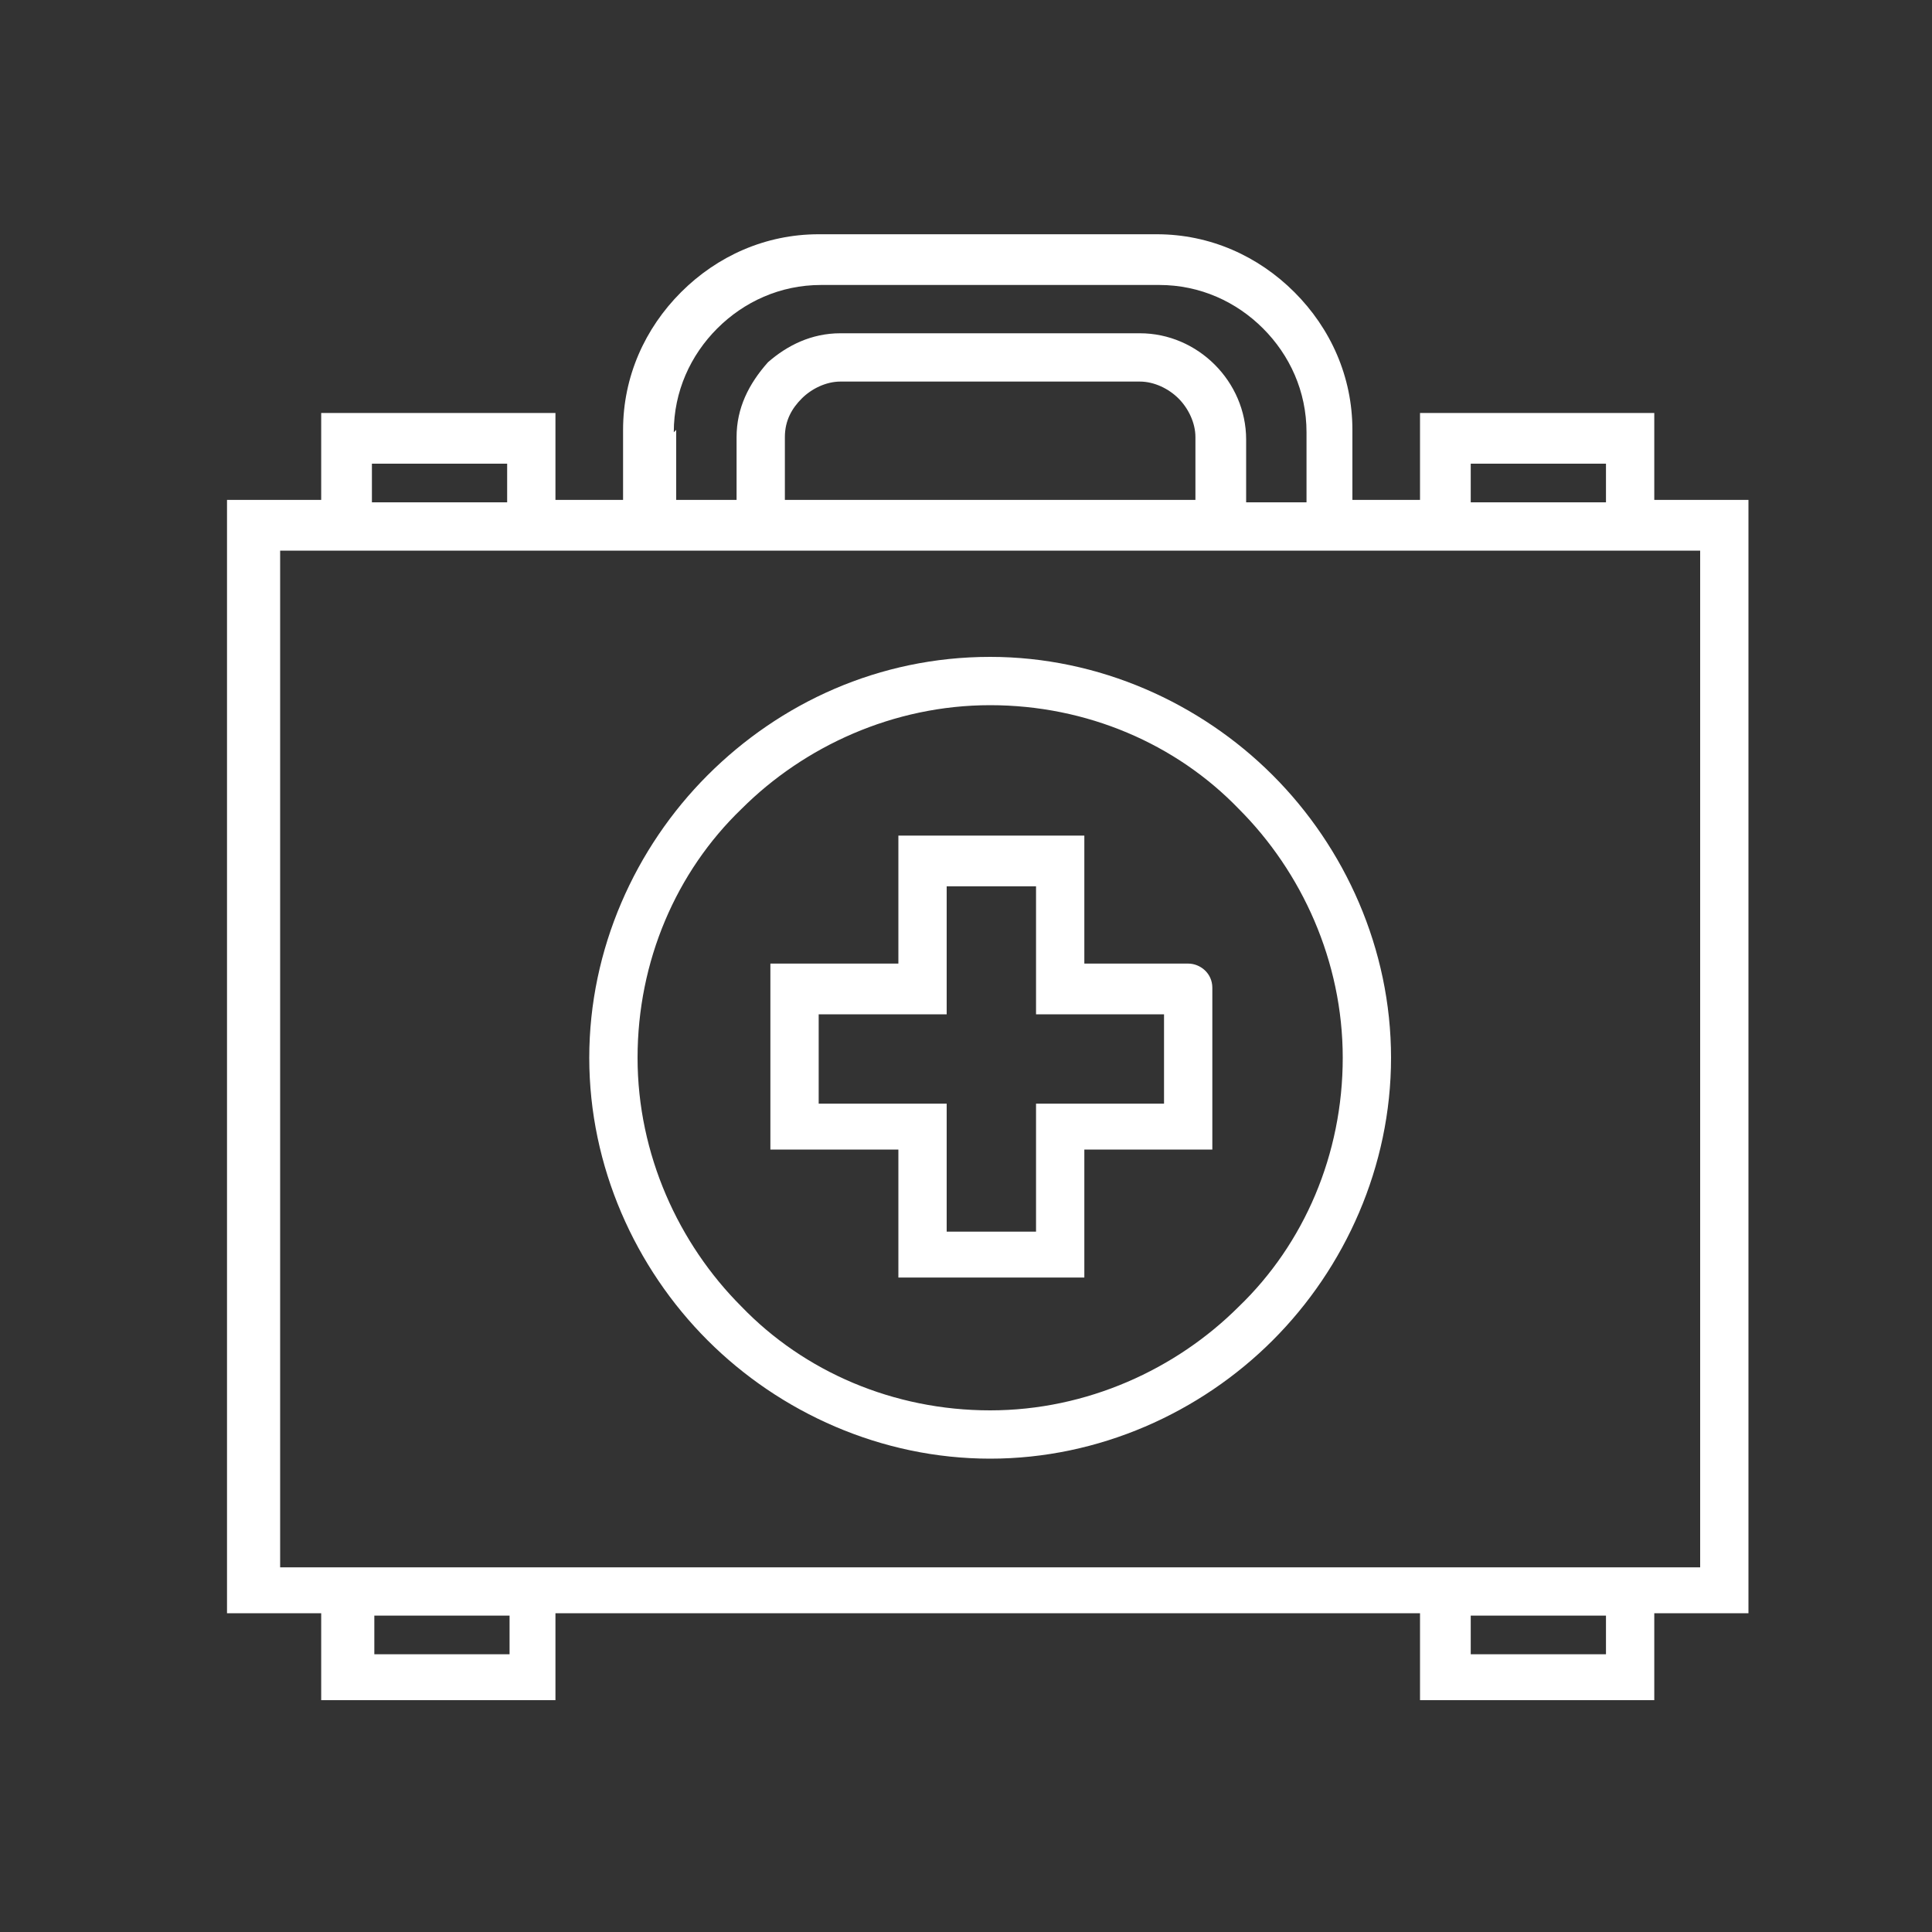
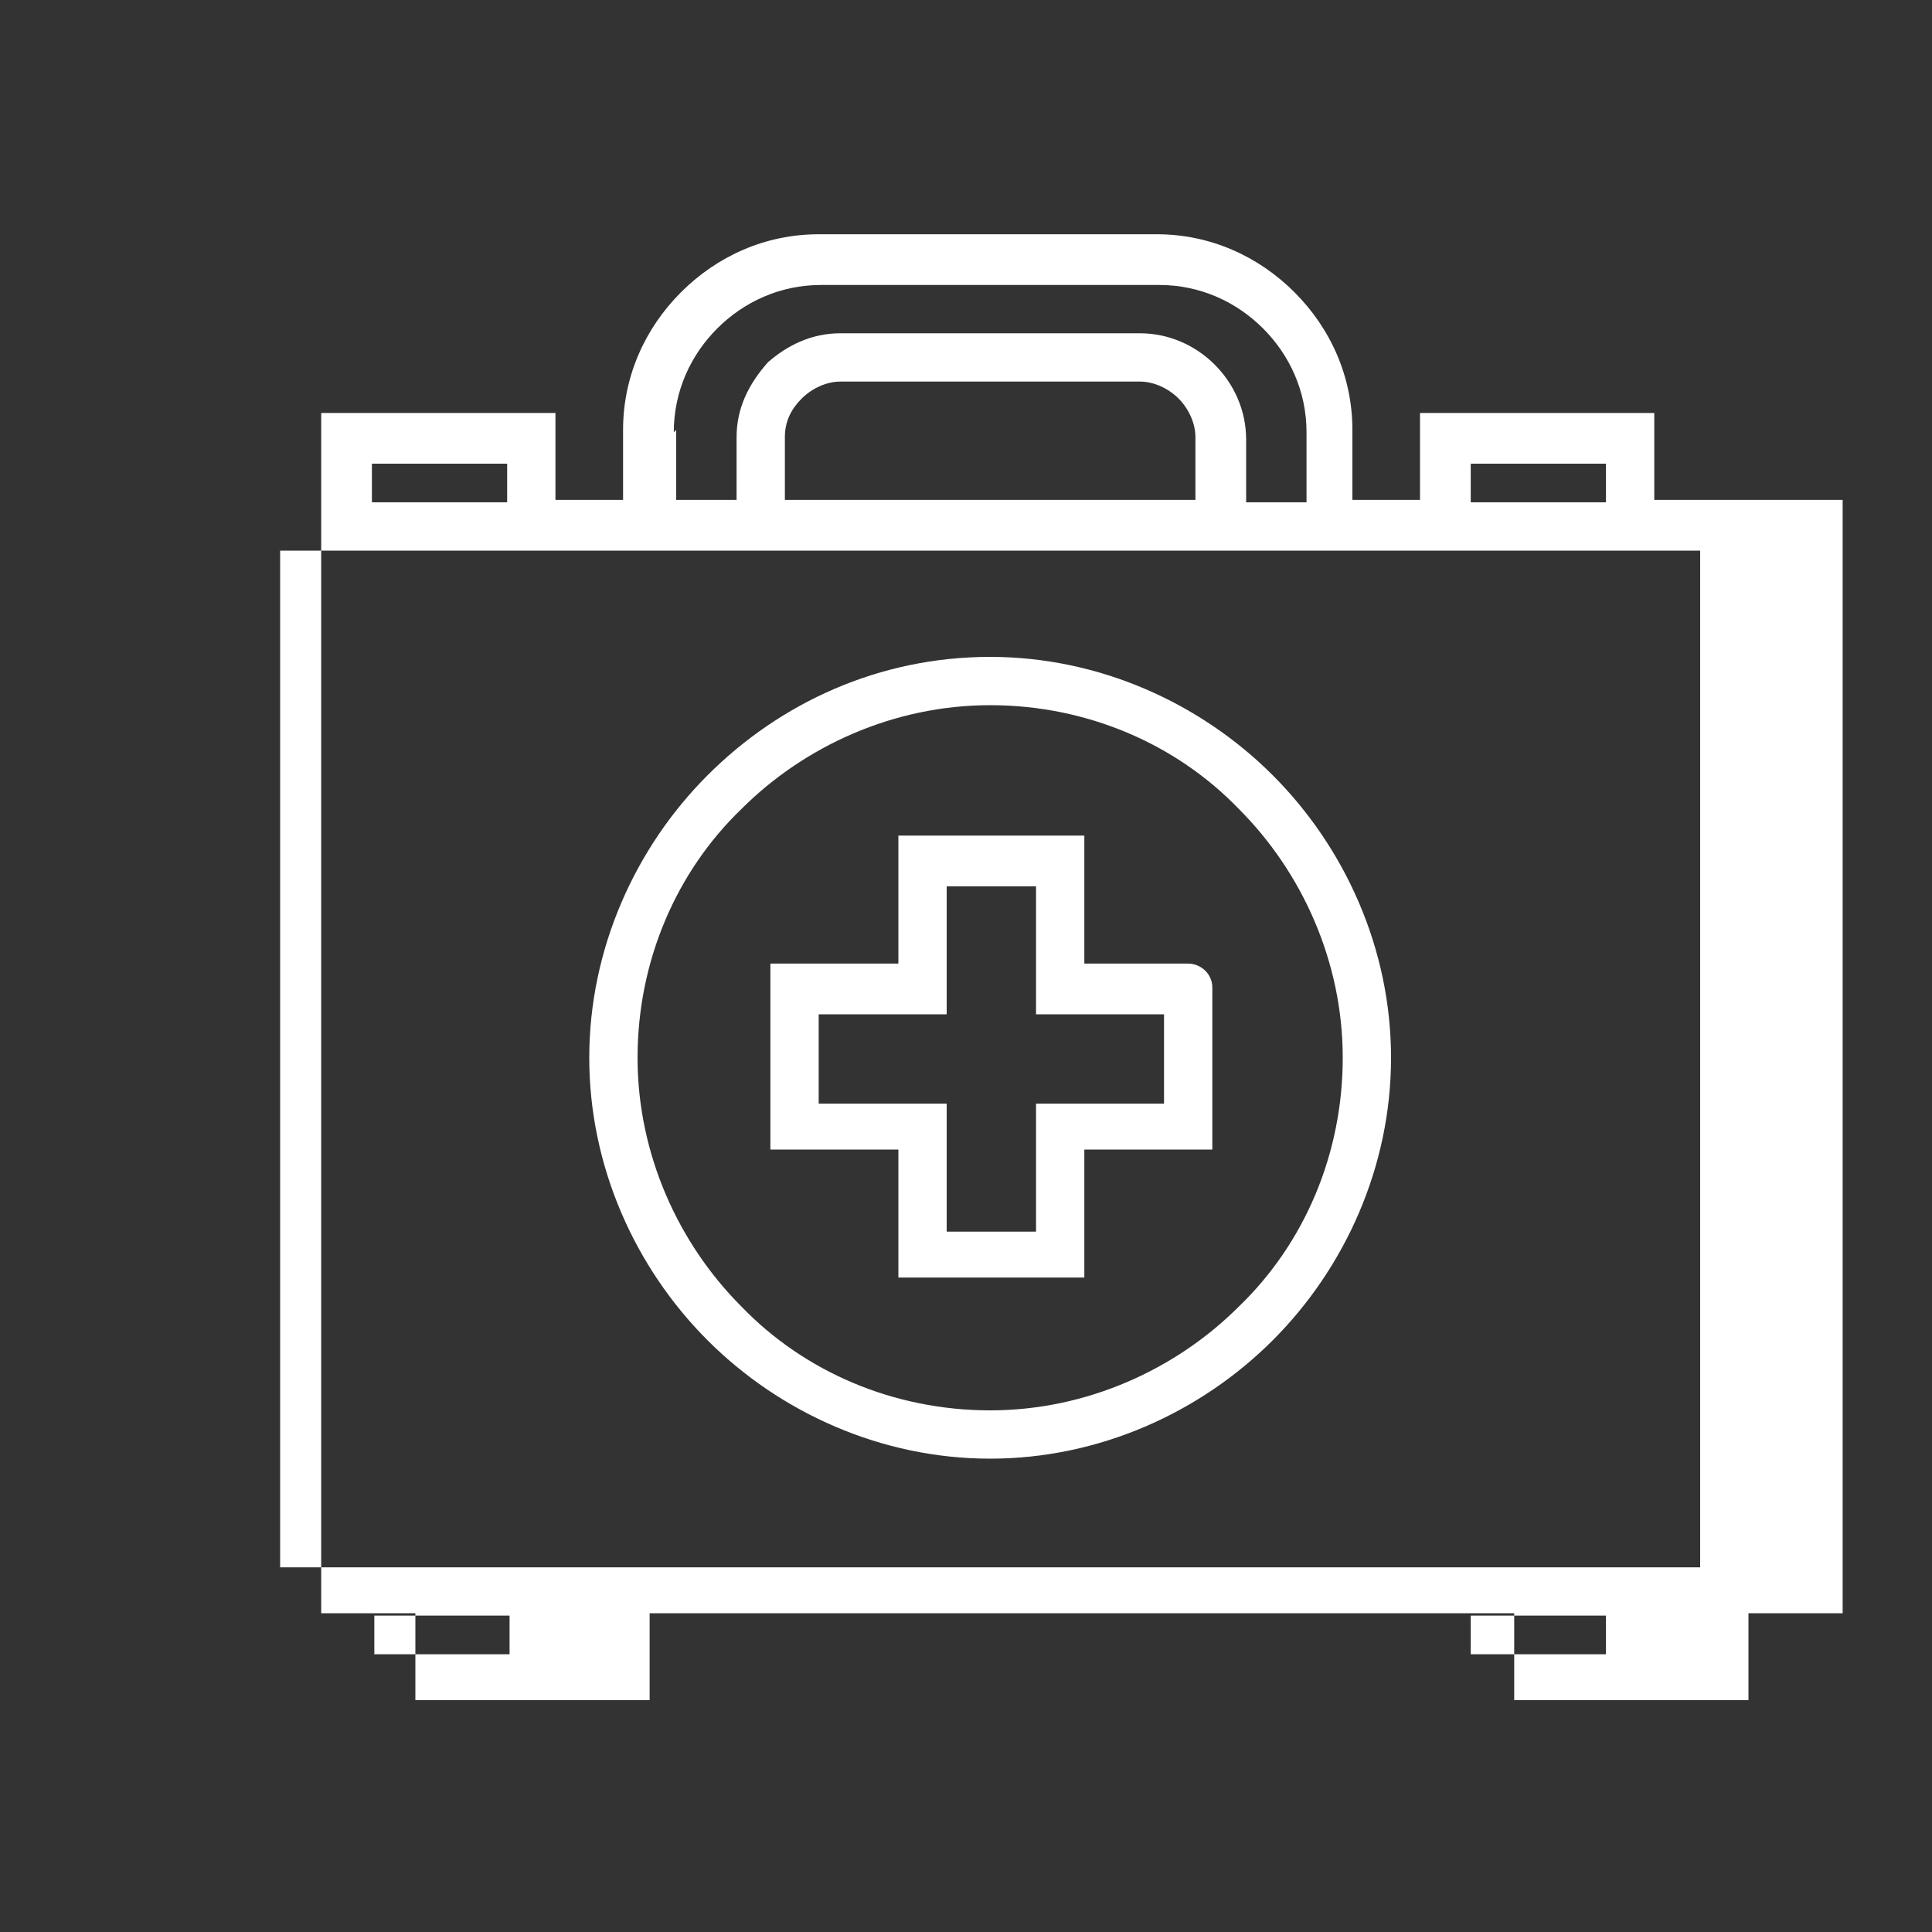
<svg xmlns="http://www.w3.org/2000/svg" id="Calque_1" version="1.1" viewBox="0 0 80 80">
  <rect x="0" y="0" width="80" height="80" fill="#333333" stroke="none" />
  <defs>
    <style> .st0 { fill: #fff; } </style>
  </defs>
-   <path class="st0" d="M72.4,20.7h-3.9v-3.6h-9.7v3.6h-2.8v-2.9c0-2.2-.9-4.2-2.4-5.7-1.5-1.5-3.5-2.4-5.7-2.4h-14c-2.2,0-4.2.9-5.7,2.4h0c-1.5,1.5-2.4,3.5-2.4,5.7v2.9h-2.8v-3.6h-9.7v3.6h-3.9v46.1h3.9v3.6h9.7v-3.6h35.8v3.6h9.7v-3.6h3.9V20.7ZM60.9,19.2h5.6v1.6h-5.6v-1.6ZM27.9,17.9c0-1.7.7-3.2,1.8-4.3h0c1.1-1.1,2.6-1.8,4.3-1.8h14c1.7,0,3.2.7,4.3,1.8h0c1.1,1.1,1.8,2.6,1.8,4.3v2.9h-2.5v-2.6c0-1.2-.5-2.3-1.3-3.1s-1.9-1.3-3.1-1.3h-12.4c-1.2,0-2.2.5-3,1.2h0c-.8.9-1.3,1.9-1.3,3.1v2.6h-2.5v-2.9ZM32.5,20.7v-2.6c0-.7.3-1.2.7-1.6h0c.4-.4,1-.7,1.6-.7h12.4c.6,0,1.2.3,1.6.7.4.4.7,1,.7,1.6v2.6h-17.1ZM15.4,19.2h5.6v1.6h-5.6v-1.6ZM21.1,68.5h-5.6v-1.6h5.6v1.6ZM66.5,68.5h-5.6v-1.6h5.6v1.6ZM70.4,64.9H11.6V22.8h58.8v42.1ZM41,27.2c-4.6,0-8.7,1.9-11.7,4.9s-4.9,7.2-4.9,11.7,1.9,8.7,4.9,11.7,7.2,4.9,11.7,4.9,8.7-1.9,11.7-4.9c3-3,4.9-7.2,4.9-11.7s-1.9-8.7-4.9-11.7c-3-3-7.2-4.9-11.7-4.9ZM51.3,54.1c-2.6,2.6-6.3,4.3-10.3,4.3s-7.7-1.6-10.3-4.3c-2.6-2.6-4.3-6.3-4.3-10.3s1.6-7.7,4.3-10.3c2.6-2.6,6.3-4.3,10.3-4.3s7.7,1.6,10.3,4.3c2.6,2.6,4.3,6.3,4.3,10.3s-1.6,7.7-4.3,10.3ZM49.2,39.9h-4.3v-5.3h-7.7v5.3h-5.3v7.7h5.3v5.3h7.7v-5.3h5.3v-6.7c0-.6-.5-1-1-1ZM48.2,45.7h-5.3v5.3h-3.7v-5.3h-5.3v-3.7h5.3v-5.3h3.7v5.3h5.3v3.7Z" />
+   <path class="st0" d="M72.4,20.7h-3.9v-3.6h-9.7v3.6h-2.8v-2.9c0-2.2-.9-4.2-2.4-5.7-1.5-1.5-3.5-2.4-5.7-2.4h-14c-2.2,0-4.2.9-5.7,2.4h0c-1.5,1.5-2.4,3.5-2.4,5.7v2.9h-2.8v-3.6h-9.7v3.6v46.1h3.9v3.6h9.7v-3.6h35.8v3.6h9.7v-3.6h3.9V20.7ZM60.9,19.2h5.6v1.6h-5.6v-1.6ZM27.9,17.9c0-1.7.7-3.2,1.8-4.3h0c1.1-1.1,2.6-1.8,4.3-1.8h14c1.7,0,3.2.7,4.3,1.8h0c1.1,1.1,1.8,2.6,1.8,4.3v2.9h-2.5v-2.6c0-1.2-.5-2.3-1.3-3.1s-1.9-1.3-3.1-1.3h-12.4c-1.2,0-2.2.5-3,1.2h0c-.8.9-1.3,1.9-1.3,3.1v2.6h-2.5v-2.9ZM32.5,20.7v-2.6c0-.7.3-1.2.7-1.6h0c.4-.4,1-.7,1.6-.7h12.4c.6,0,1.2.3,1.6.7.4.4.7,1,.7,1.6v2.6h-17.1ZM15.4,19.2h5.6v1.6h-5.6v-1.6ZM21.1,68.5h-5.6v-1.6h5.6v1.6ZM66.5,68.5h-5.6v-1.6h5.6v1.6ZM70.4,64.9H11.6V22.8h58.8v42.1ZM41,27.2c-4.6,0-8.7,1.9-11.7,4.9s-4.9,7.2-4.9,11.7,1.9,8.7,4.9,11.7,7.2,4.9,11.7,4.9,8.7-1.9,11.7-4.9c3-3,4.9-7.2,4.9-11.7s-1.9-8.7-4.9-11.7c-3-3-7.2-4.9-11.7-4.9ZM51.3,54.1c-2.6,2.6-6.3,4.3-10.3,4.3s-7.7-1.6-10.3-4.3c-2.6-2.6-4.3-6.3-4.3-10.3s1.6-7.7,4.3-10.3c2.6-2.6,6.3-4.3,10.3-4.3s7.7,1.6,10.3,4.3c2.6,2.6,4.3,6.3,4.3,10.3s-1.6,7.7-4.3,10.3ZM49.2,39.9h-4.3v-5.3h-7.7v5.3h-5.3v7.7h5.3v5.3h7.7v-5.3h5.3v-6.7c0-.6-.5-1-1-1ZM48.2,45.7h-5.3v5.3h-3.7v-5.3h-5.3v-3.7h5.3v-5.3h3.7v5.3h5.3v3.7Z" />
</svg>